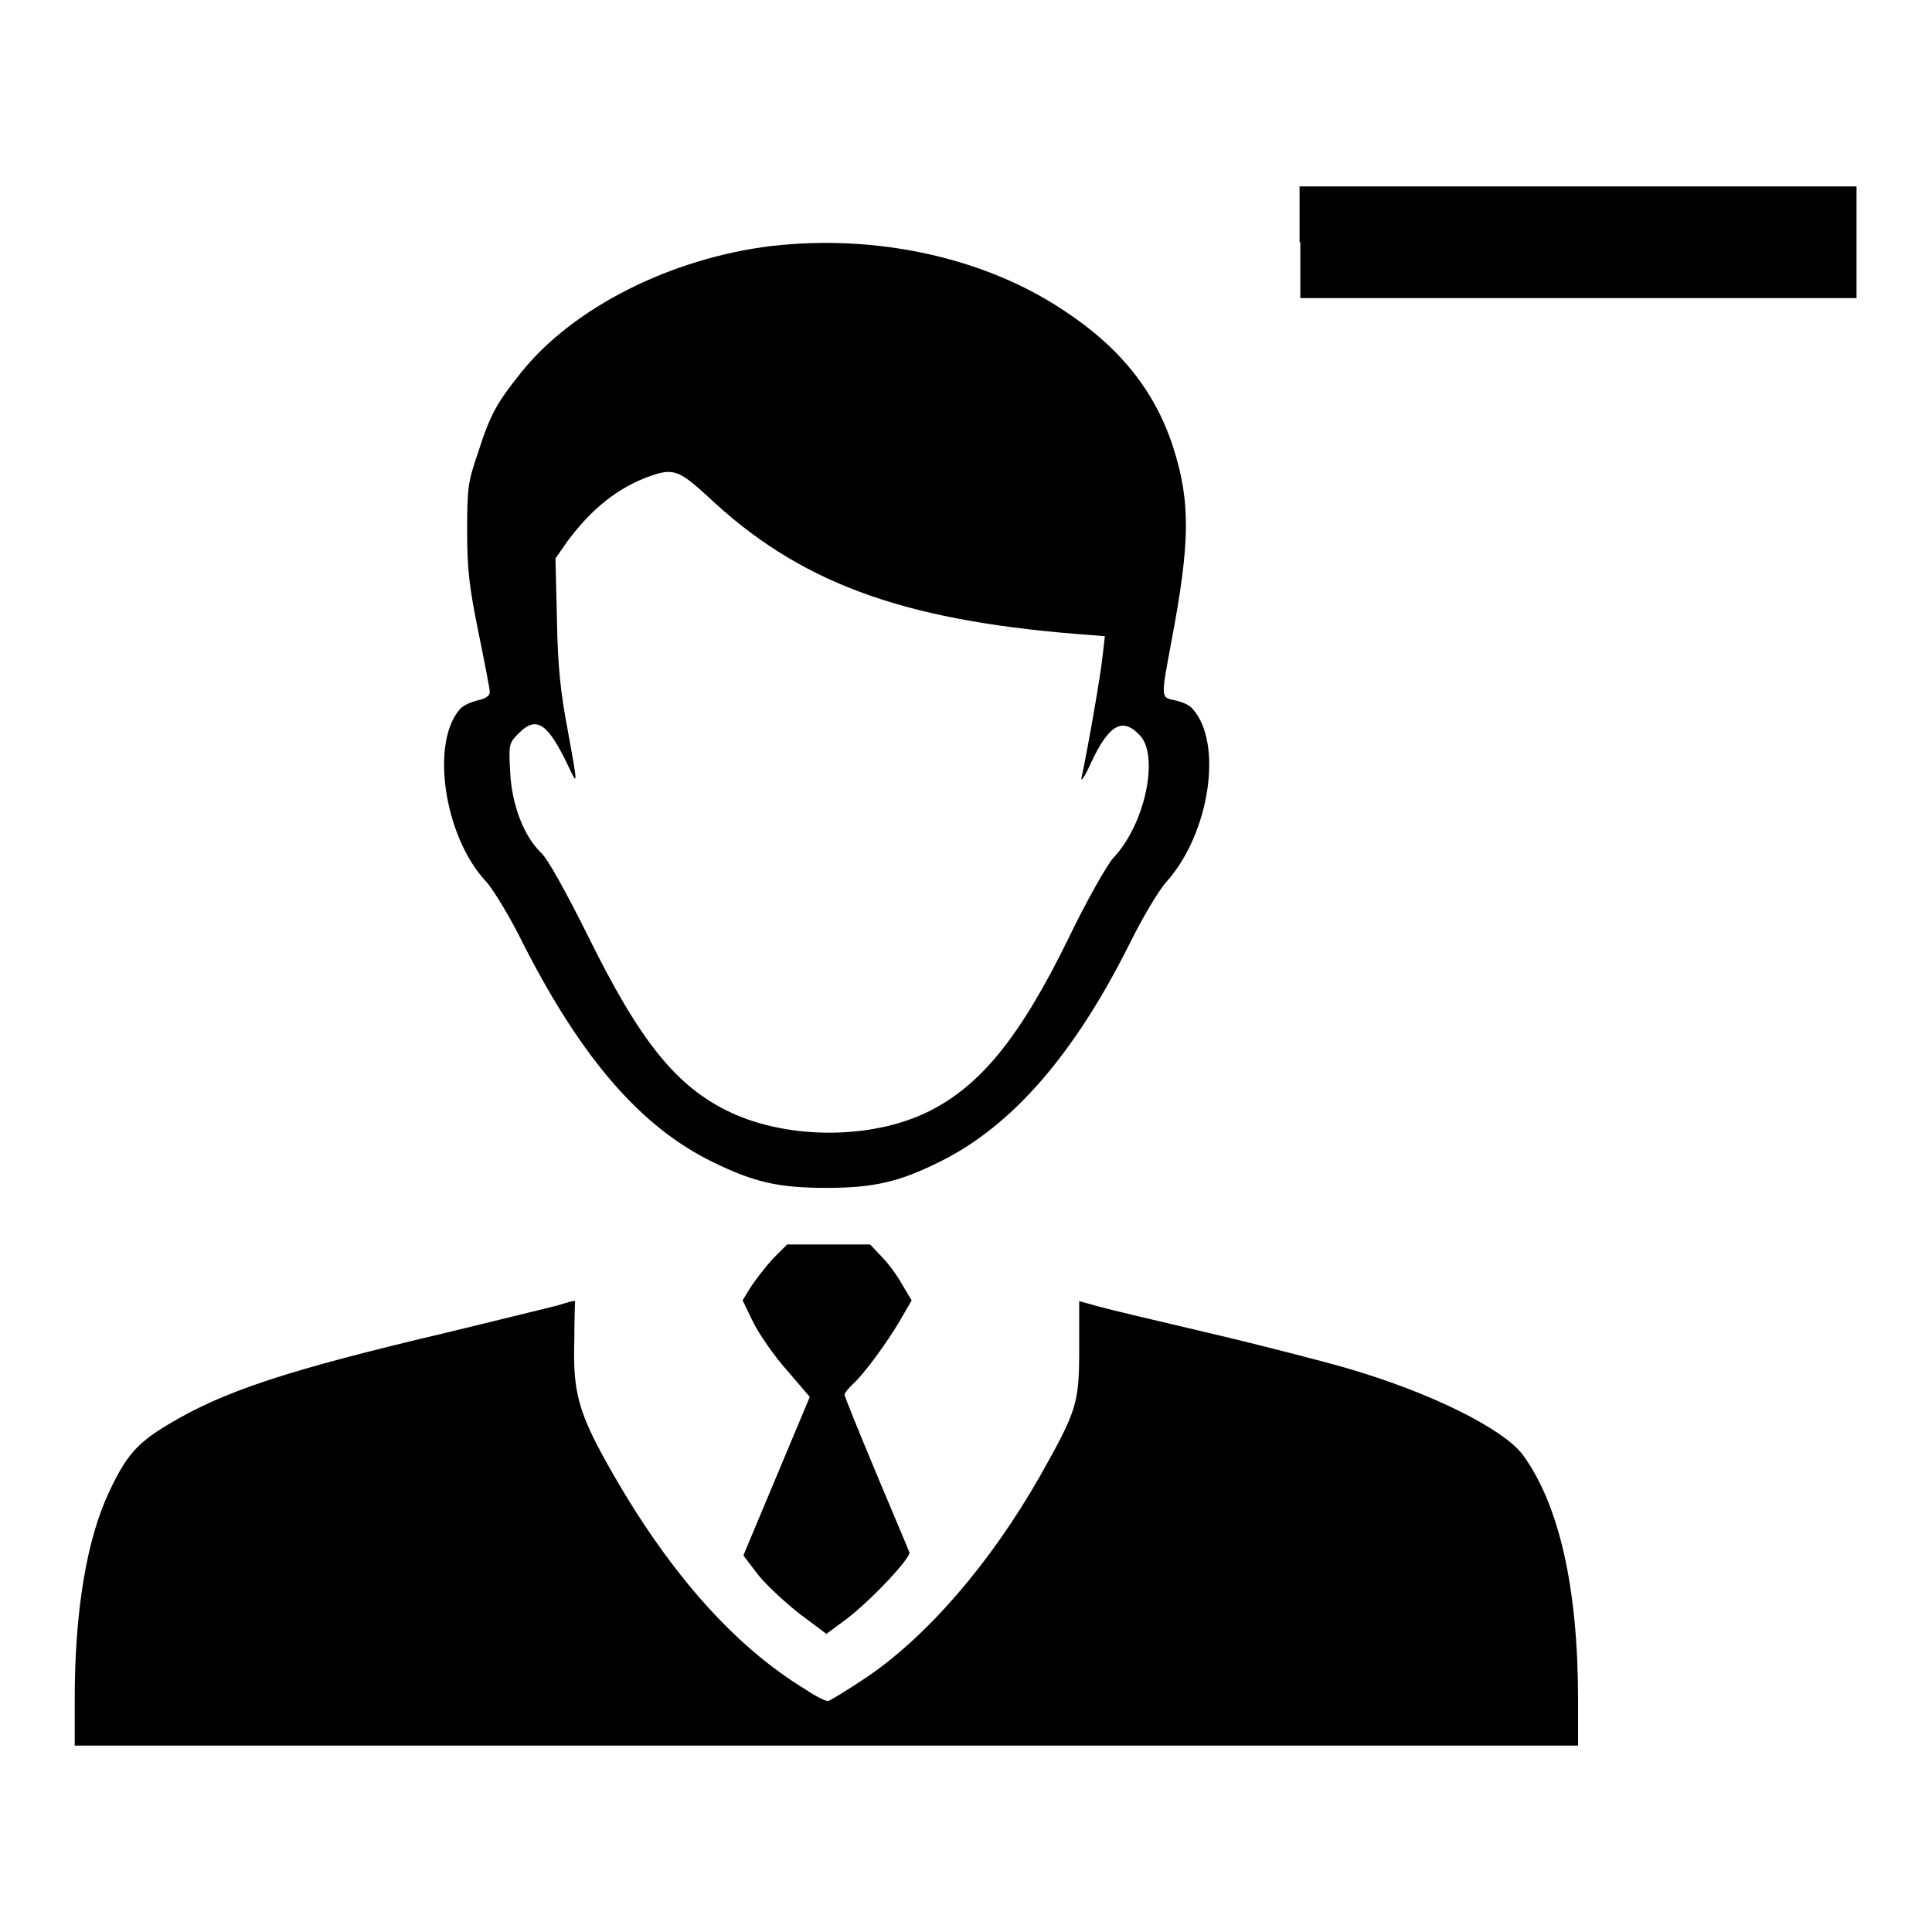
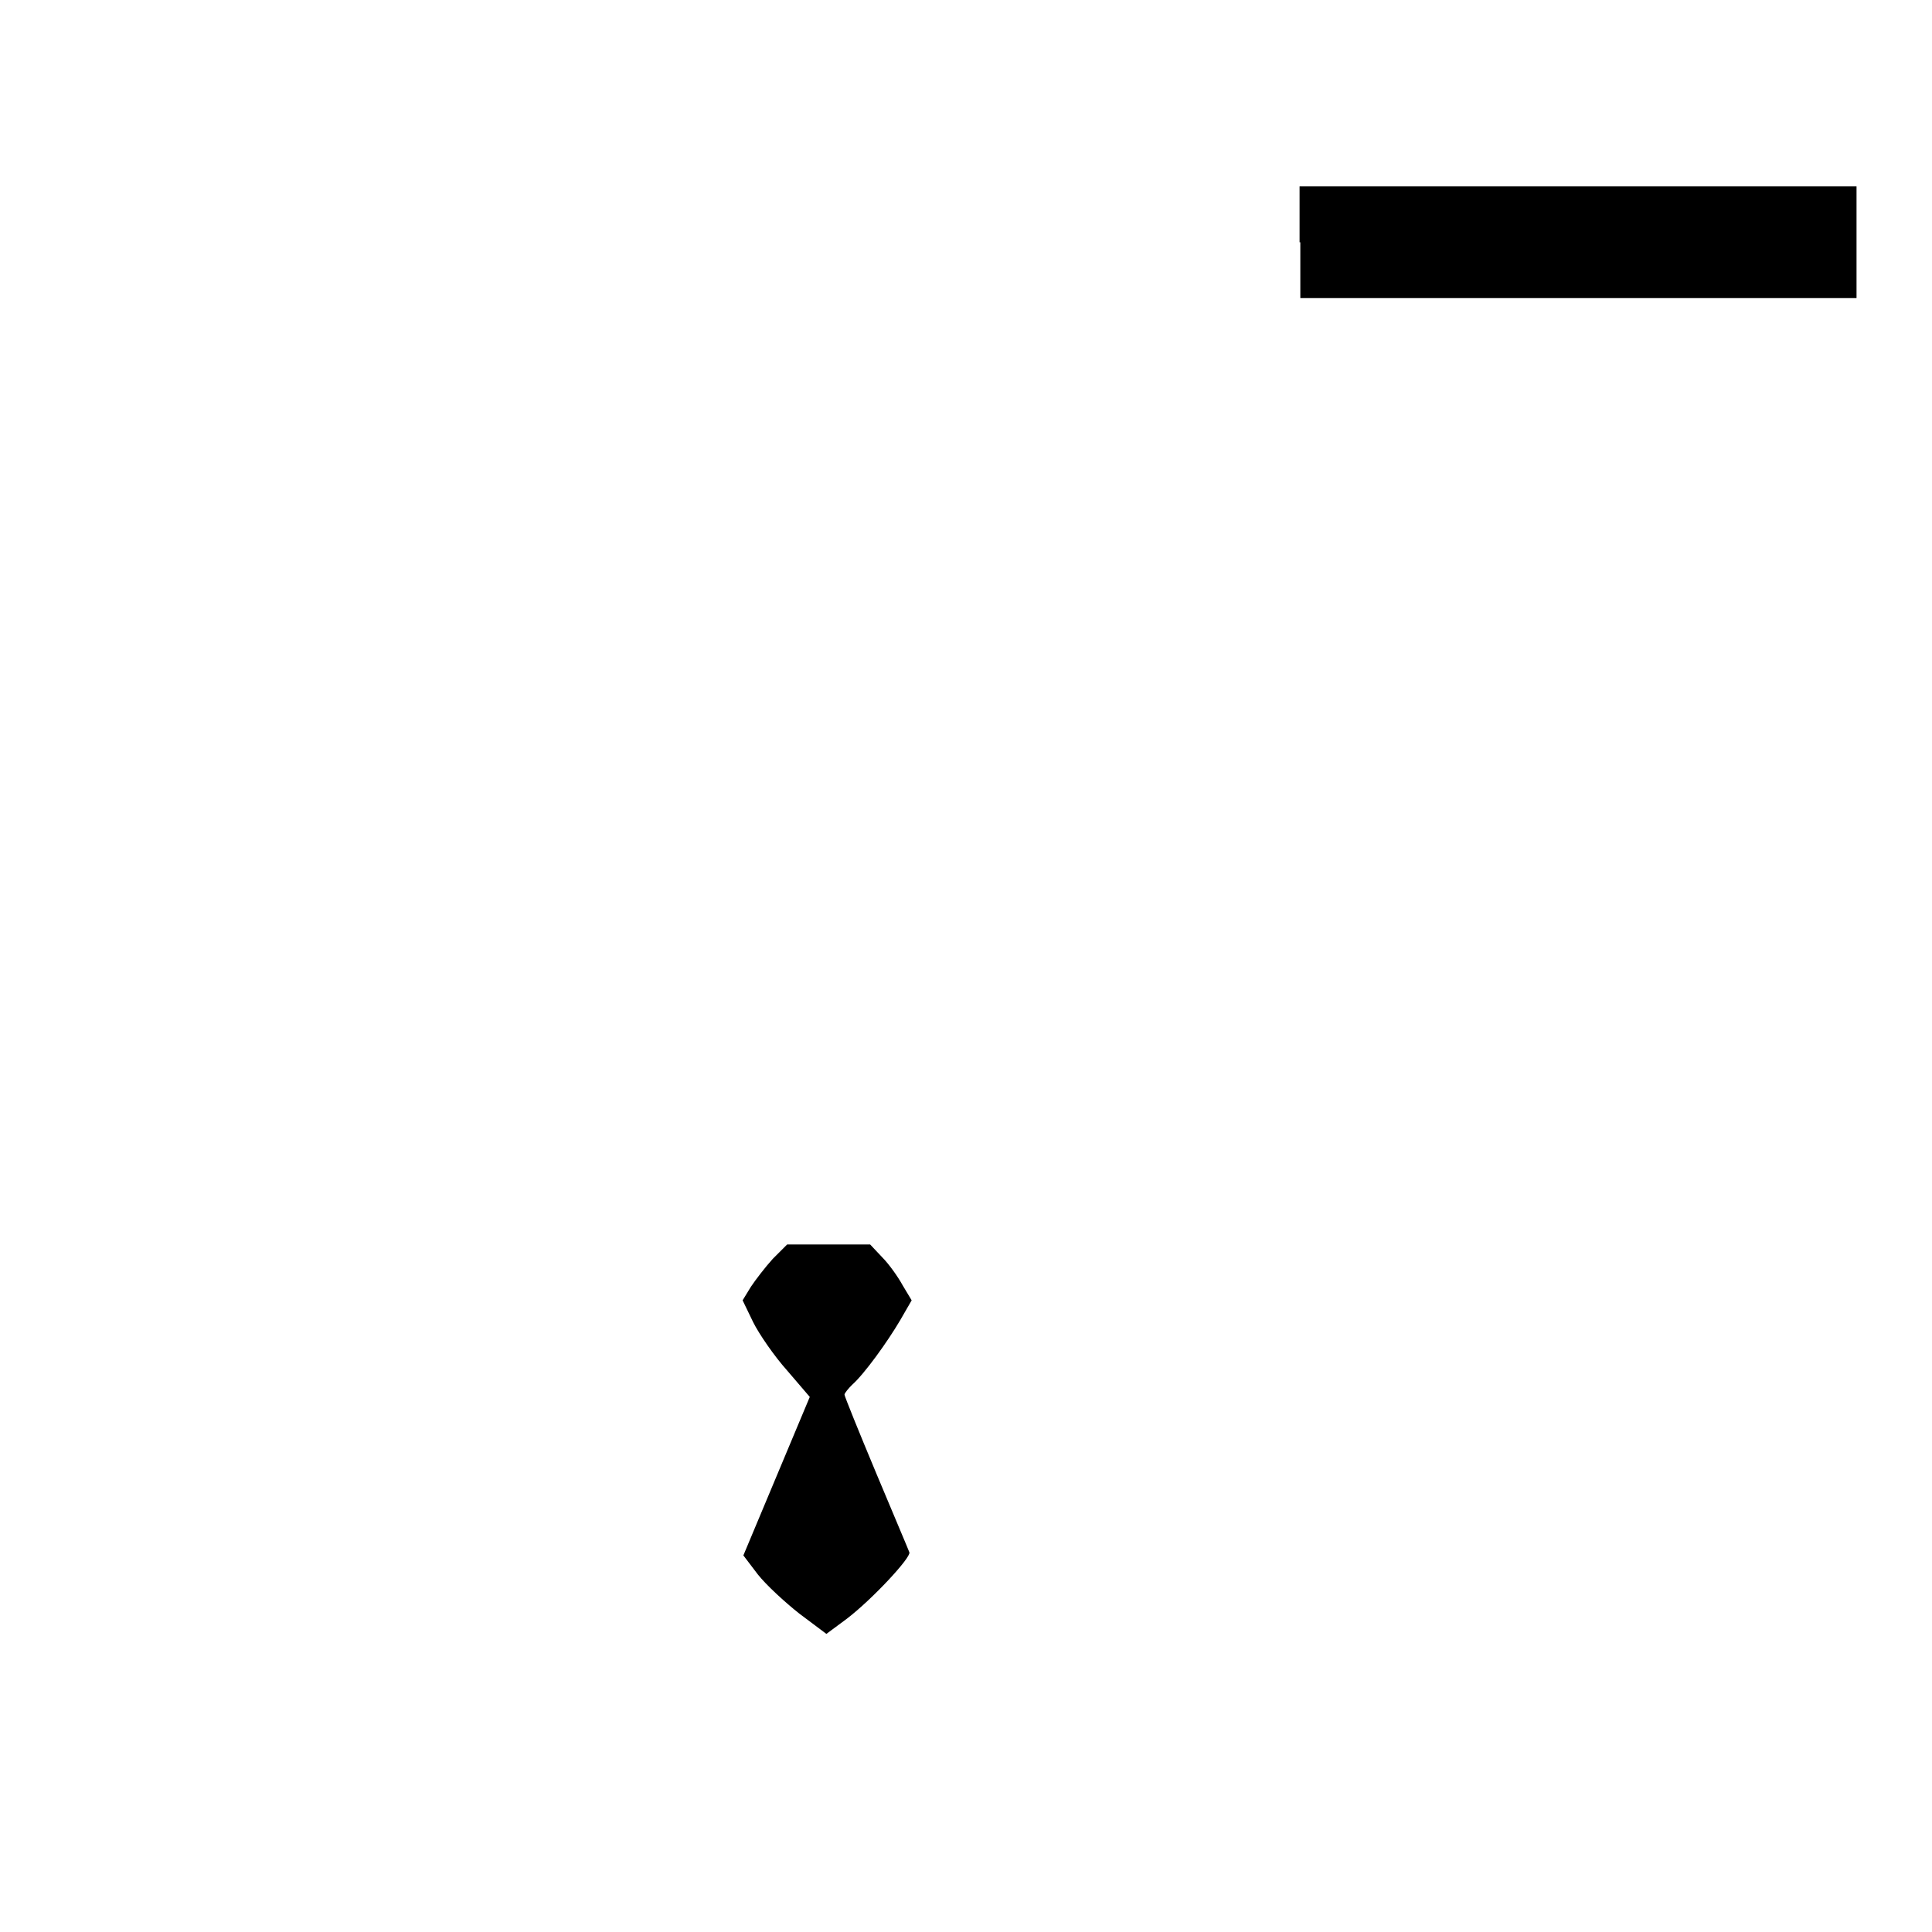
<svg xmlns="http://www.w3.org/2000/svg" version="1.1" x="0px" y="0px" viewBox="0 0 256 256" enable-background="new 0 0 256 256" xml:space="preserve">
  <g>
    <g>
      <g>
        <path fill="#000000" d="M172.3,32.1v7.4h36.9H246v-7.4v-7.4h-36.9h-36.9V32.1z" />
-         <path fill="#000000" d="M102.2,32.6C89,34.2,76,40.7,69.1,49.3c-3.2,4-4.1,5.5-5.7,10.5c-1.4,4.1-1.5,4.7-1.5,10.6c0,5.1,0.3,7.5,1.5,13.4c0.8,3.9,1.5,7.5,1.5,7.9c0,0.5-0.6,0.9-1.6,1.1c-0.8,0.2-1.8,0.6-2.3,1.1c-4,4.4-2.2,16.9,3.4,22.9c1,1.1,3.3,4.9,5.1,8.6c7.7,15,15.5,24,25,28.6c5.5,2.7,8.8,3.4,15,3.4c6.3,0,9.7-0.8,15.1-3.5c9.5-4.7,17.8-14.2,25.2-29.1c1.6-3.2,3.7-6.8,4.8-8c5.7-6.4,7.5-18.4,3.4-22.9c-0.4-0.5-1.4-0.9-2.3-1.1c-1.9-0.4-1.9-0.2-0.5-7.7c2.5-13.2,2.6-18.6,0.2-26c-2.4-7.3-7-13.1-14.5-18C130.4,34.1,116.1,31,102.2,32.6z M93.8,65.8c12,11.3,25.4,16.3,48.8,18.2l3.8,0.3l-0.3,2.6c-0.2,2.2-1.9,12-2.8,16.2c-0.1,0.6,0.5-0.3,1.3-2.1c2.4-5.1,4.2-6,6.5-3.5c2.5,2.8,0.6,11.8-3.6,16.2c-0.8,0.9-3.5,5.6-5.9,10.6c-6.4,13.1-11.7,19.6-18.6,23c-7.5,3.7-18.5,3.7-26.2,0.1c-7.2-3.4-12-9.4-18.9-23.4c-2.8-5.6-5.3-10.2-6.2-11c-2.3-2.2-3.9-6.4-4.1-10.7c-0.2-3.7-0.2-3.8,1.2-5.2c2.3-2.3,3.8-1.2,6.4,4.2c1.4,3,1.4,3,0-4.7c-0.9-4.7-1.3-8.3-1.4-14.4l-0.2-8.2l1.6-2.3c3.2-4.3,6.7-7.1,10.9-8.6C89.2,62,90,62.3,93.8,65.8z" />
        <path fill="#000000" d="M102.4,166.8c-1,1.1-2.3,2.8-2.9,3.7l-1.1,1.8l1.4,2.9c0.8,1.6,2.8,4.5,4.5,6.4l3,3.5l-4.4,10.5l-4.4,10.5l1.9,2.5c1.1,1.4,3.6,3.7,5.5,5.2l3.6,2.7l2.7-2c3.4-2.6,8.5-8.1,8.3-8.8c-0.1-0.3-2.1-5-4.4-10.5c-2.3-5.5-4.2-10.2-4.2-10.4s0.5-0.8,1-1.3c1.6-1.4,4.7-5.7,6.4-8.6l1.5-2.6l-1.2-2c-0.6-1.1-1.8-2.8-2.7-3.7l-1.6-1.7h-5.5h-5.5L102.4,166.8z" />
-         <path fill="#000000" d="M73.8,173c-1.2,0.3-7.7,1.9-14.3,3.5c-21.6,5.1-29.8,7.8-37.3,12.3c-4,2.4-5.5,4.1-7.7,8.8c-3,6.3-4.6,15.8-4.6,27.6v6.1h99.6h99.6v-6.1c0-14.8-2.5-25.8-7.3-32.4c-2.6-3.5-12.3-8.3-23.3-11.5c-3.1-0.9-11.2-3-18-4.6c-6.8-1.6-13.6-3.2-15-3.6l-2.5-0.7v6.3c0,7.3-0.3,8.2-5.2,16.9c-6.6,11.6-15.1,21.4-23.2,26.8c-2.4,1.6-4.7,3-4.9,3c-0.3,0-1.6-0.6-2.9-1.5c-9.6-5.8-18.4-15.8-26.2-29.7c-4-7.1-4.7-9.9-4.5-16.5c0-2.9,0.1-5.3,0.1-5.3C76.1,172.3,75.1,172.6,73.8,173z" />
      </g>
    </g>
  </g>
</svg>